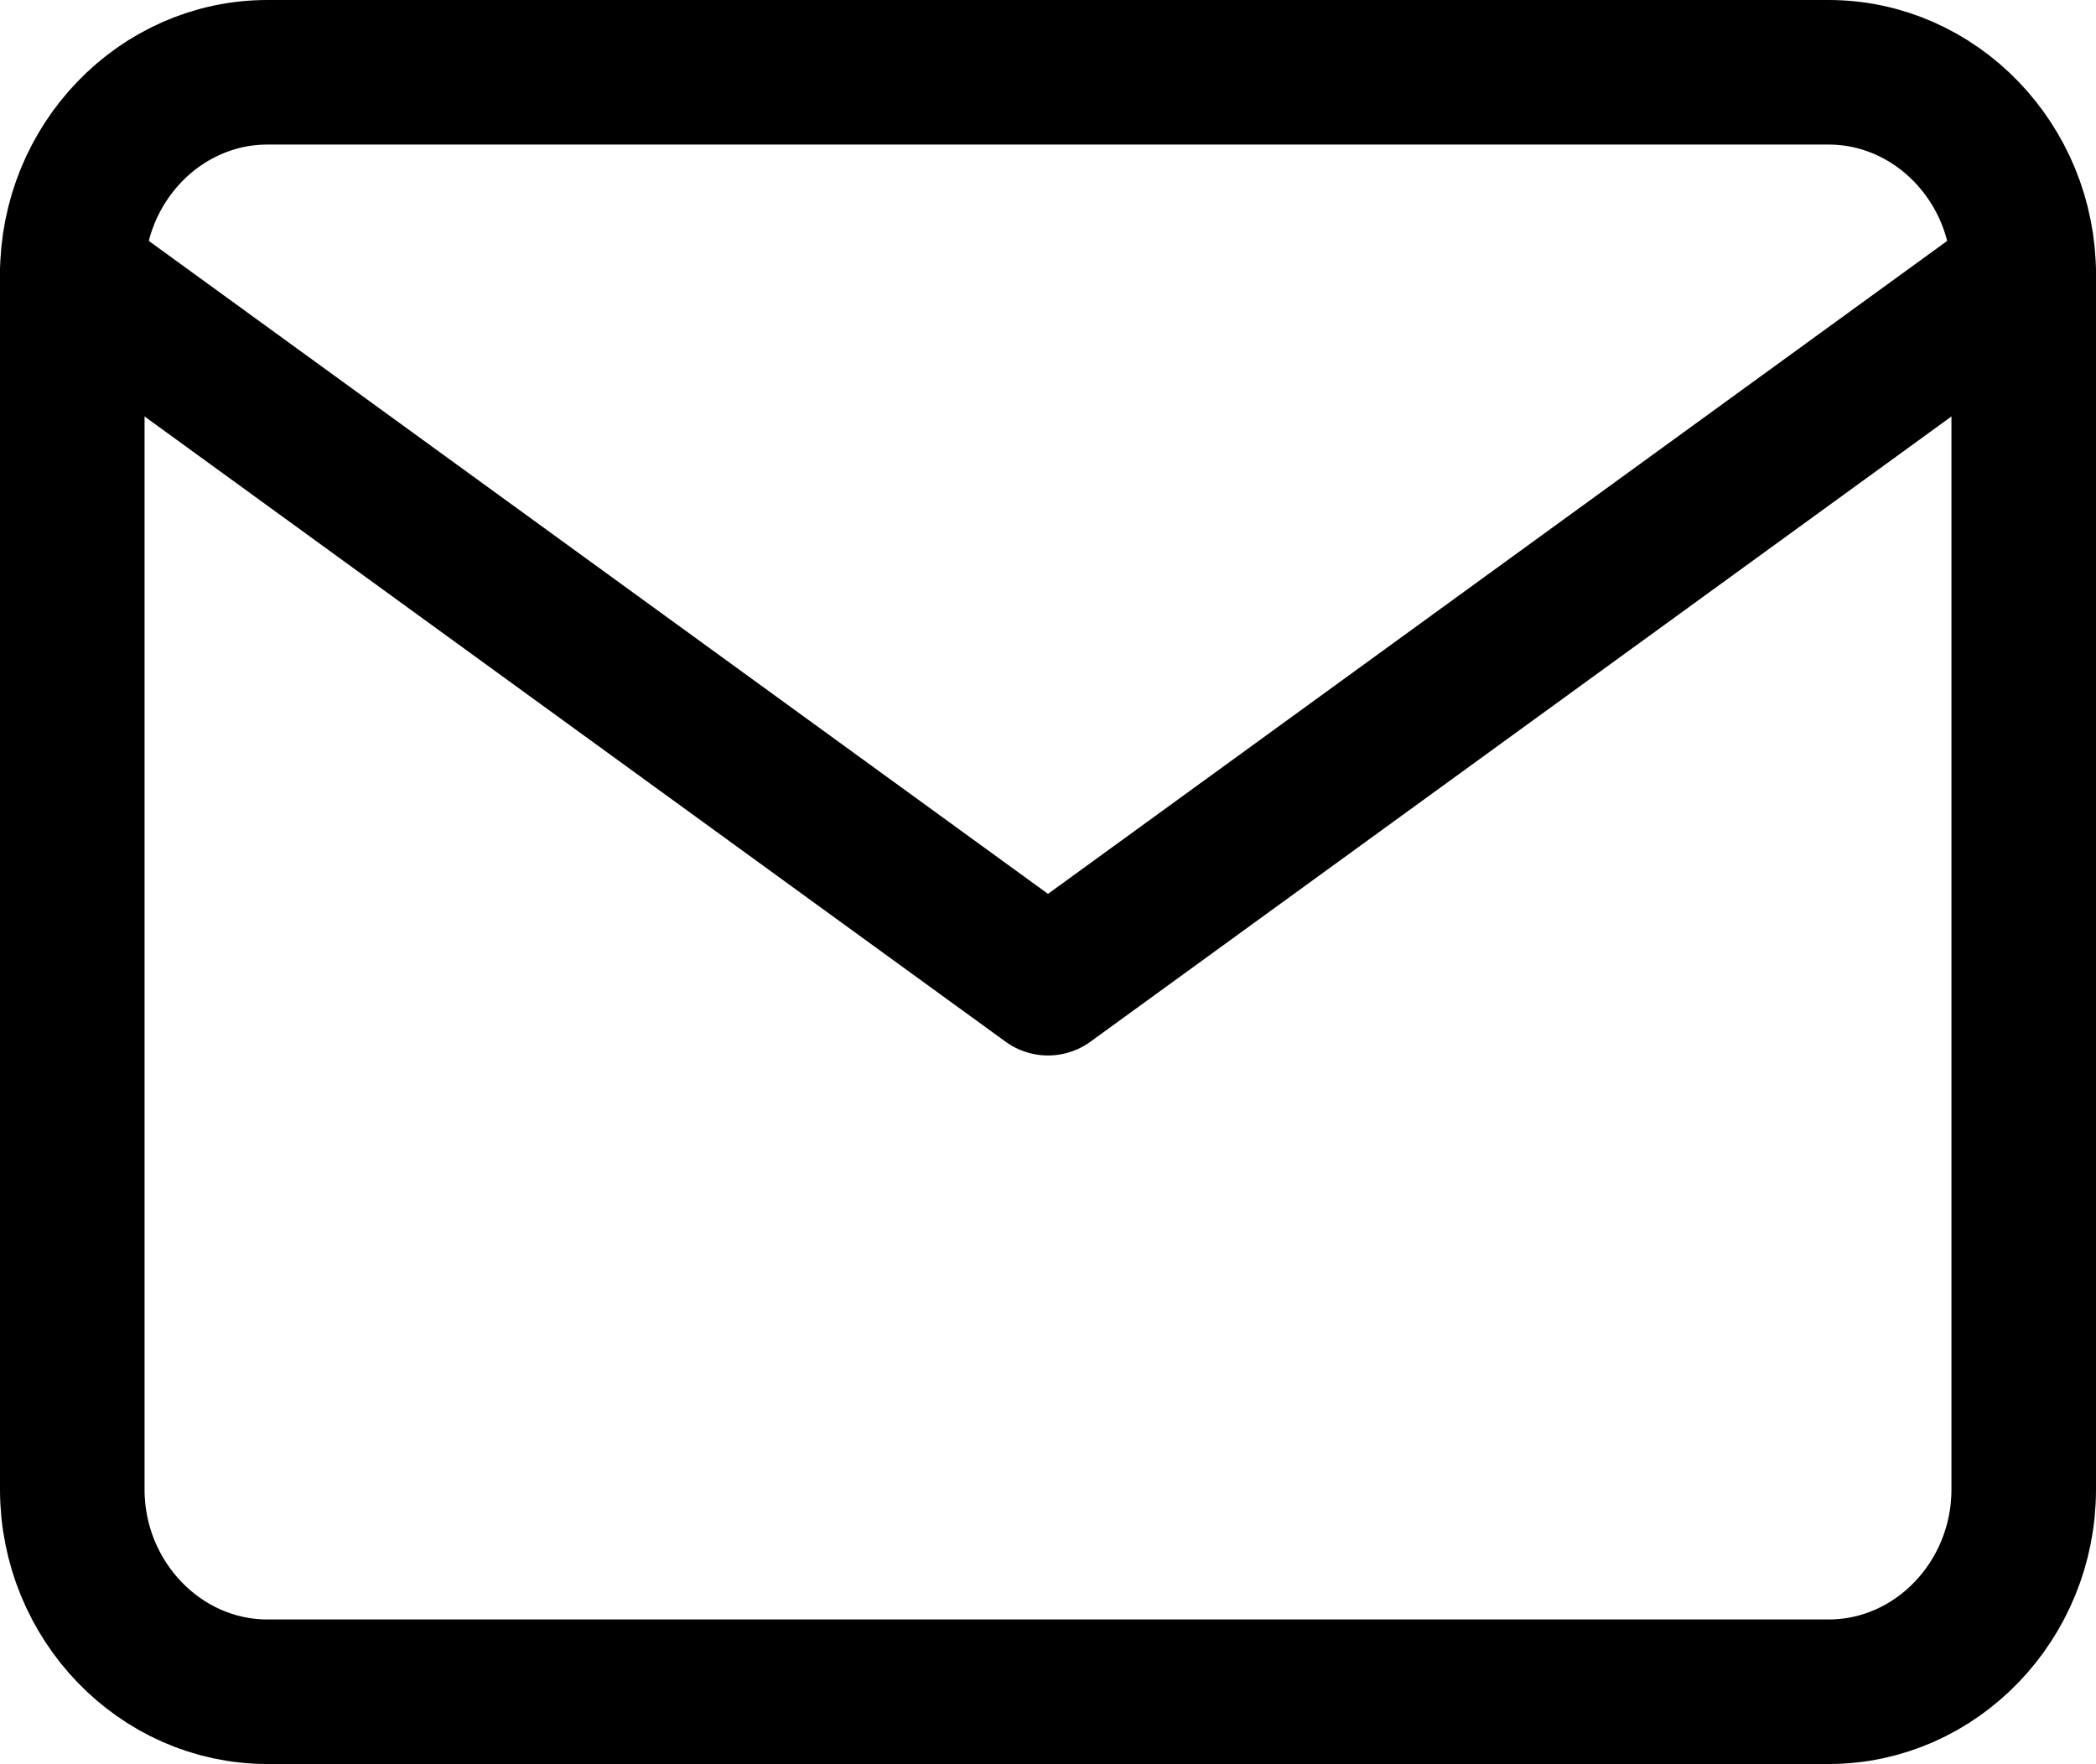
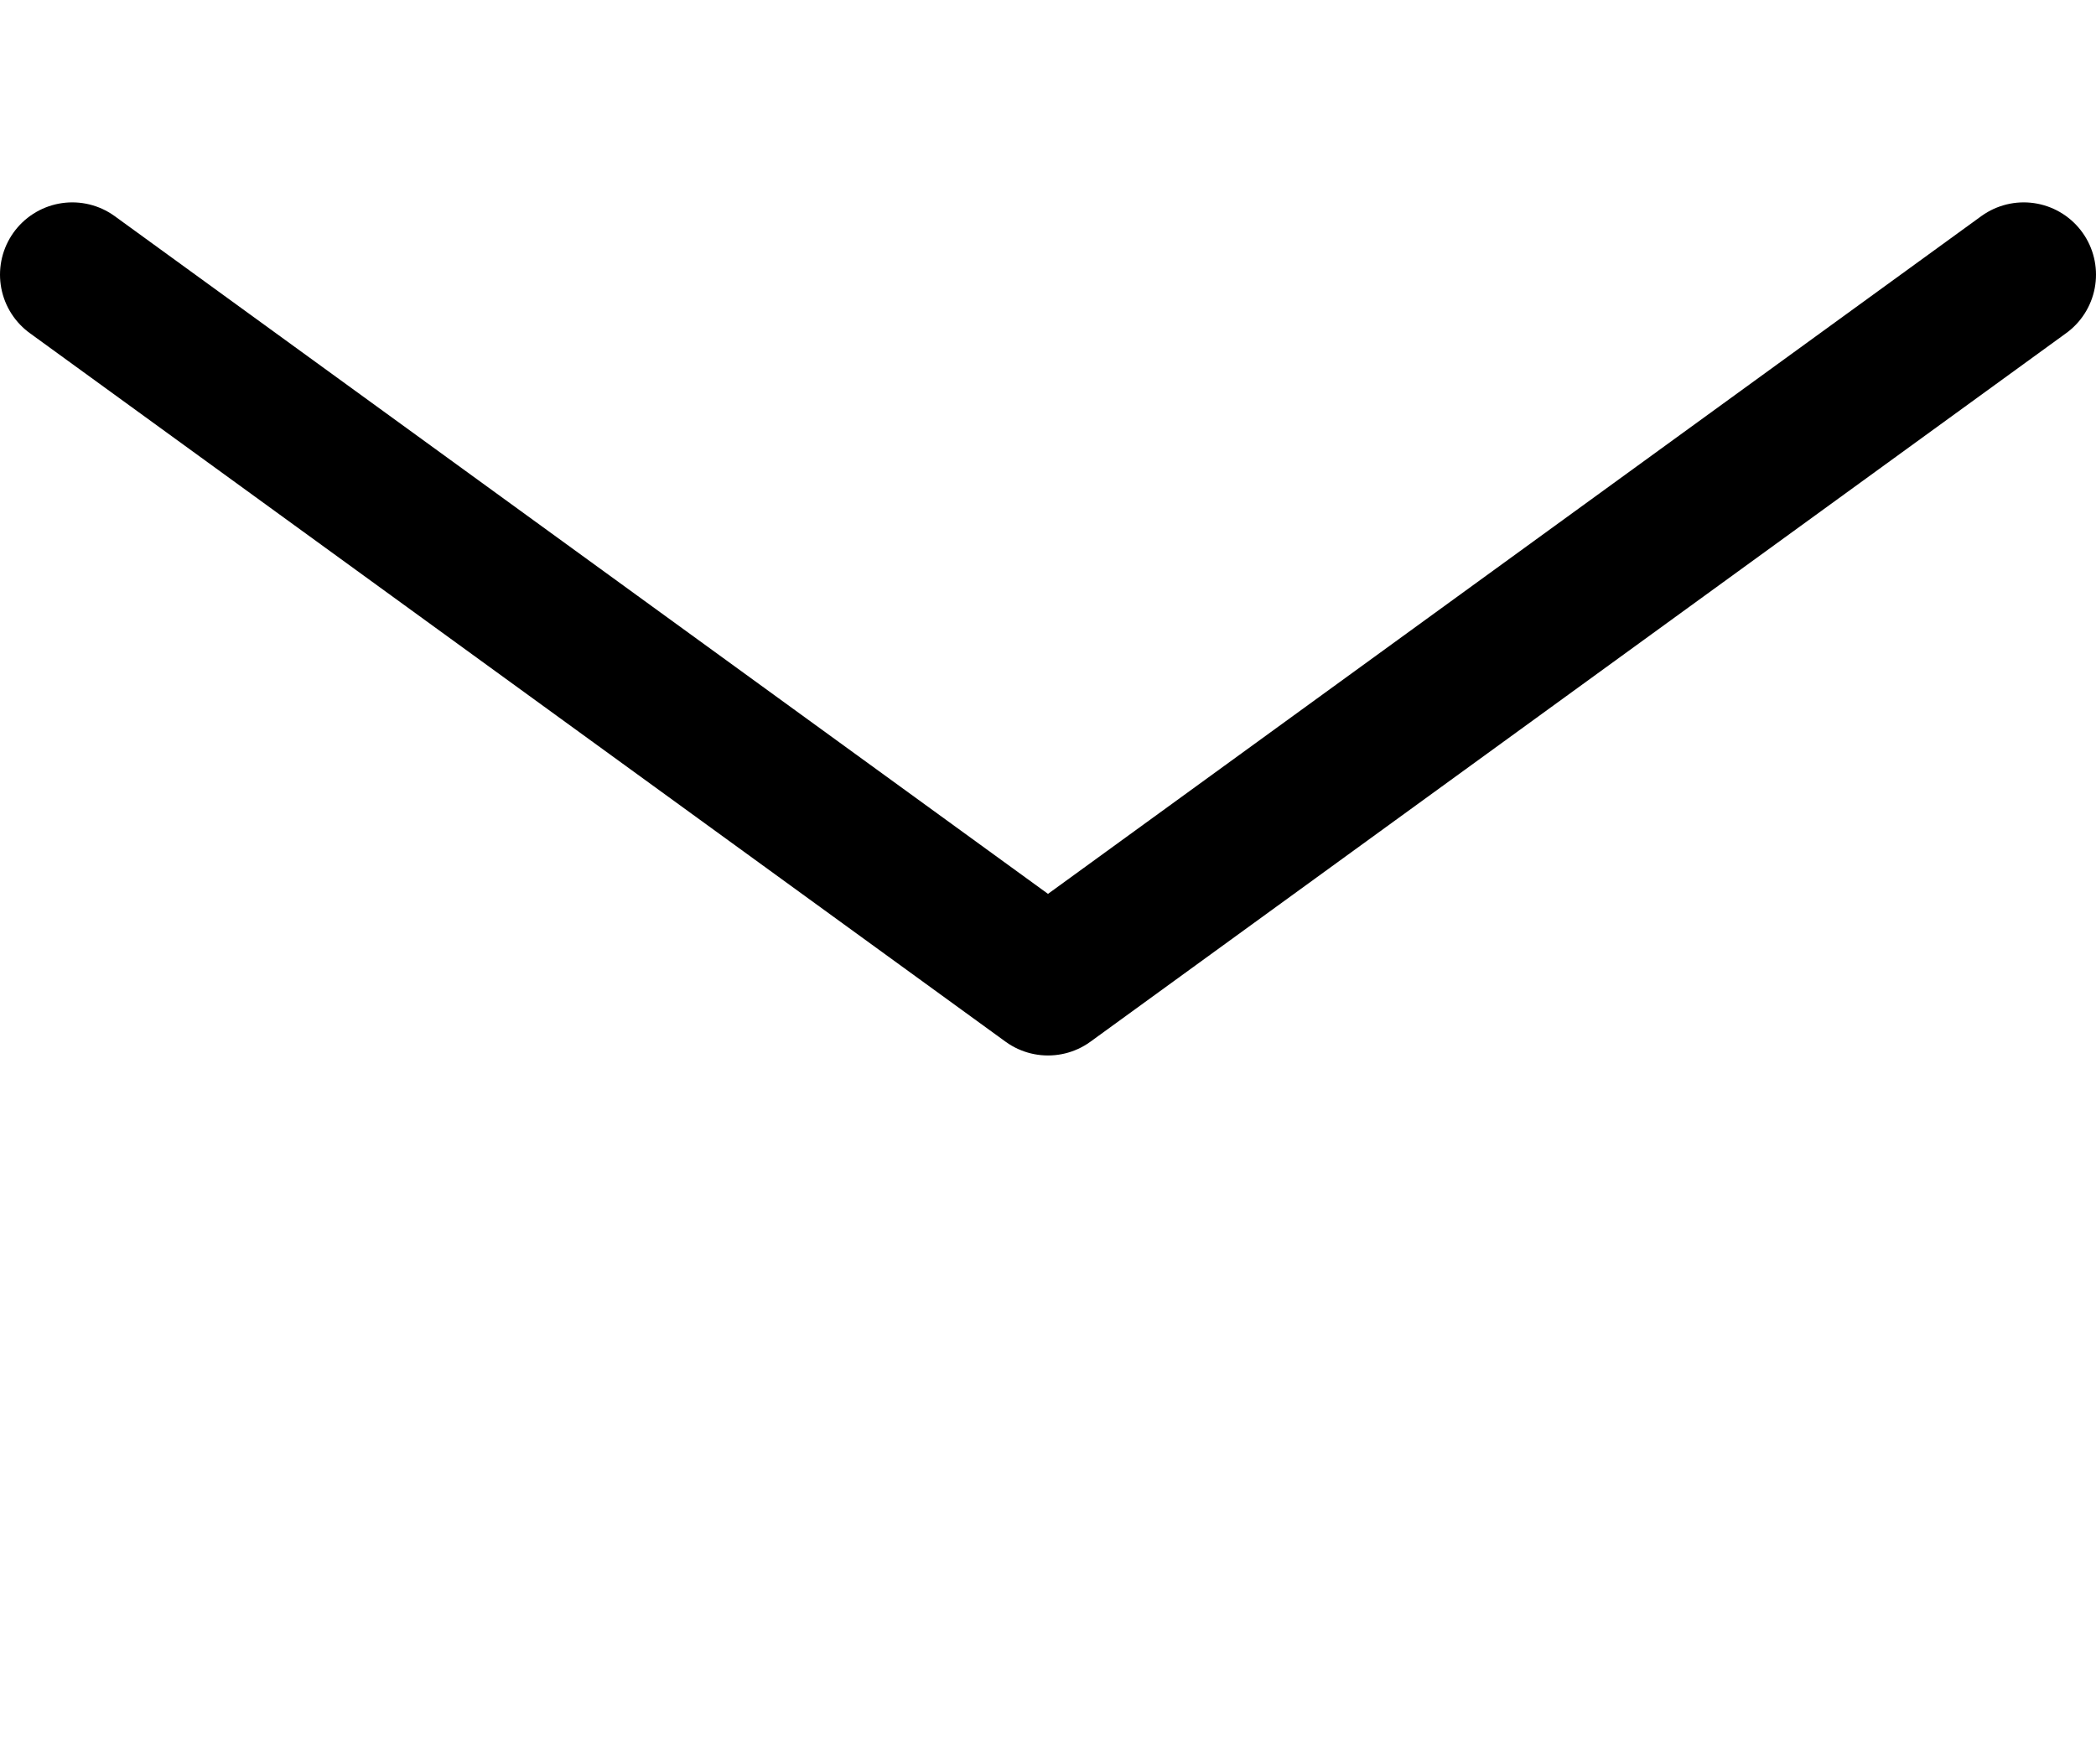
<svg xmlns="http://www.w3.org/2000/svg" id="_Слой_2" data-name="Слой 2" viewBox="0 0 87 73.22">
  <defs>
    <style> .cls-1 { fill: none; stroke: #000; stroke-linecap: round; stroke-linejoin: round; stroke-width: 6px; } </style>
  </defs>
  <g id="_Слой_1-2" data-name="Слой 1">
    <g>
-       <path class="cls-1" d="m11.1,3h64.8c4.45,0,8.1,3.78,8.1,8.4v50.42c0,4.62-3.64,8.4-8.1,8.4H11.1c-4.45,0-8.1-3.78-8.1-8.4V11.4C3,6.78,6.64,3,11.1,3Z" />
      <polyline class="cls-1" points="84 11.4 43.5 40.81 3 11.4" />
    </g>
  </g>
</svg>